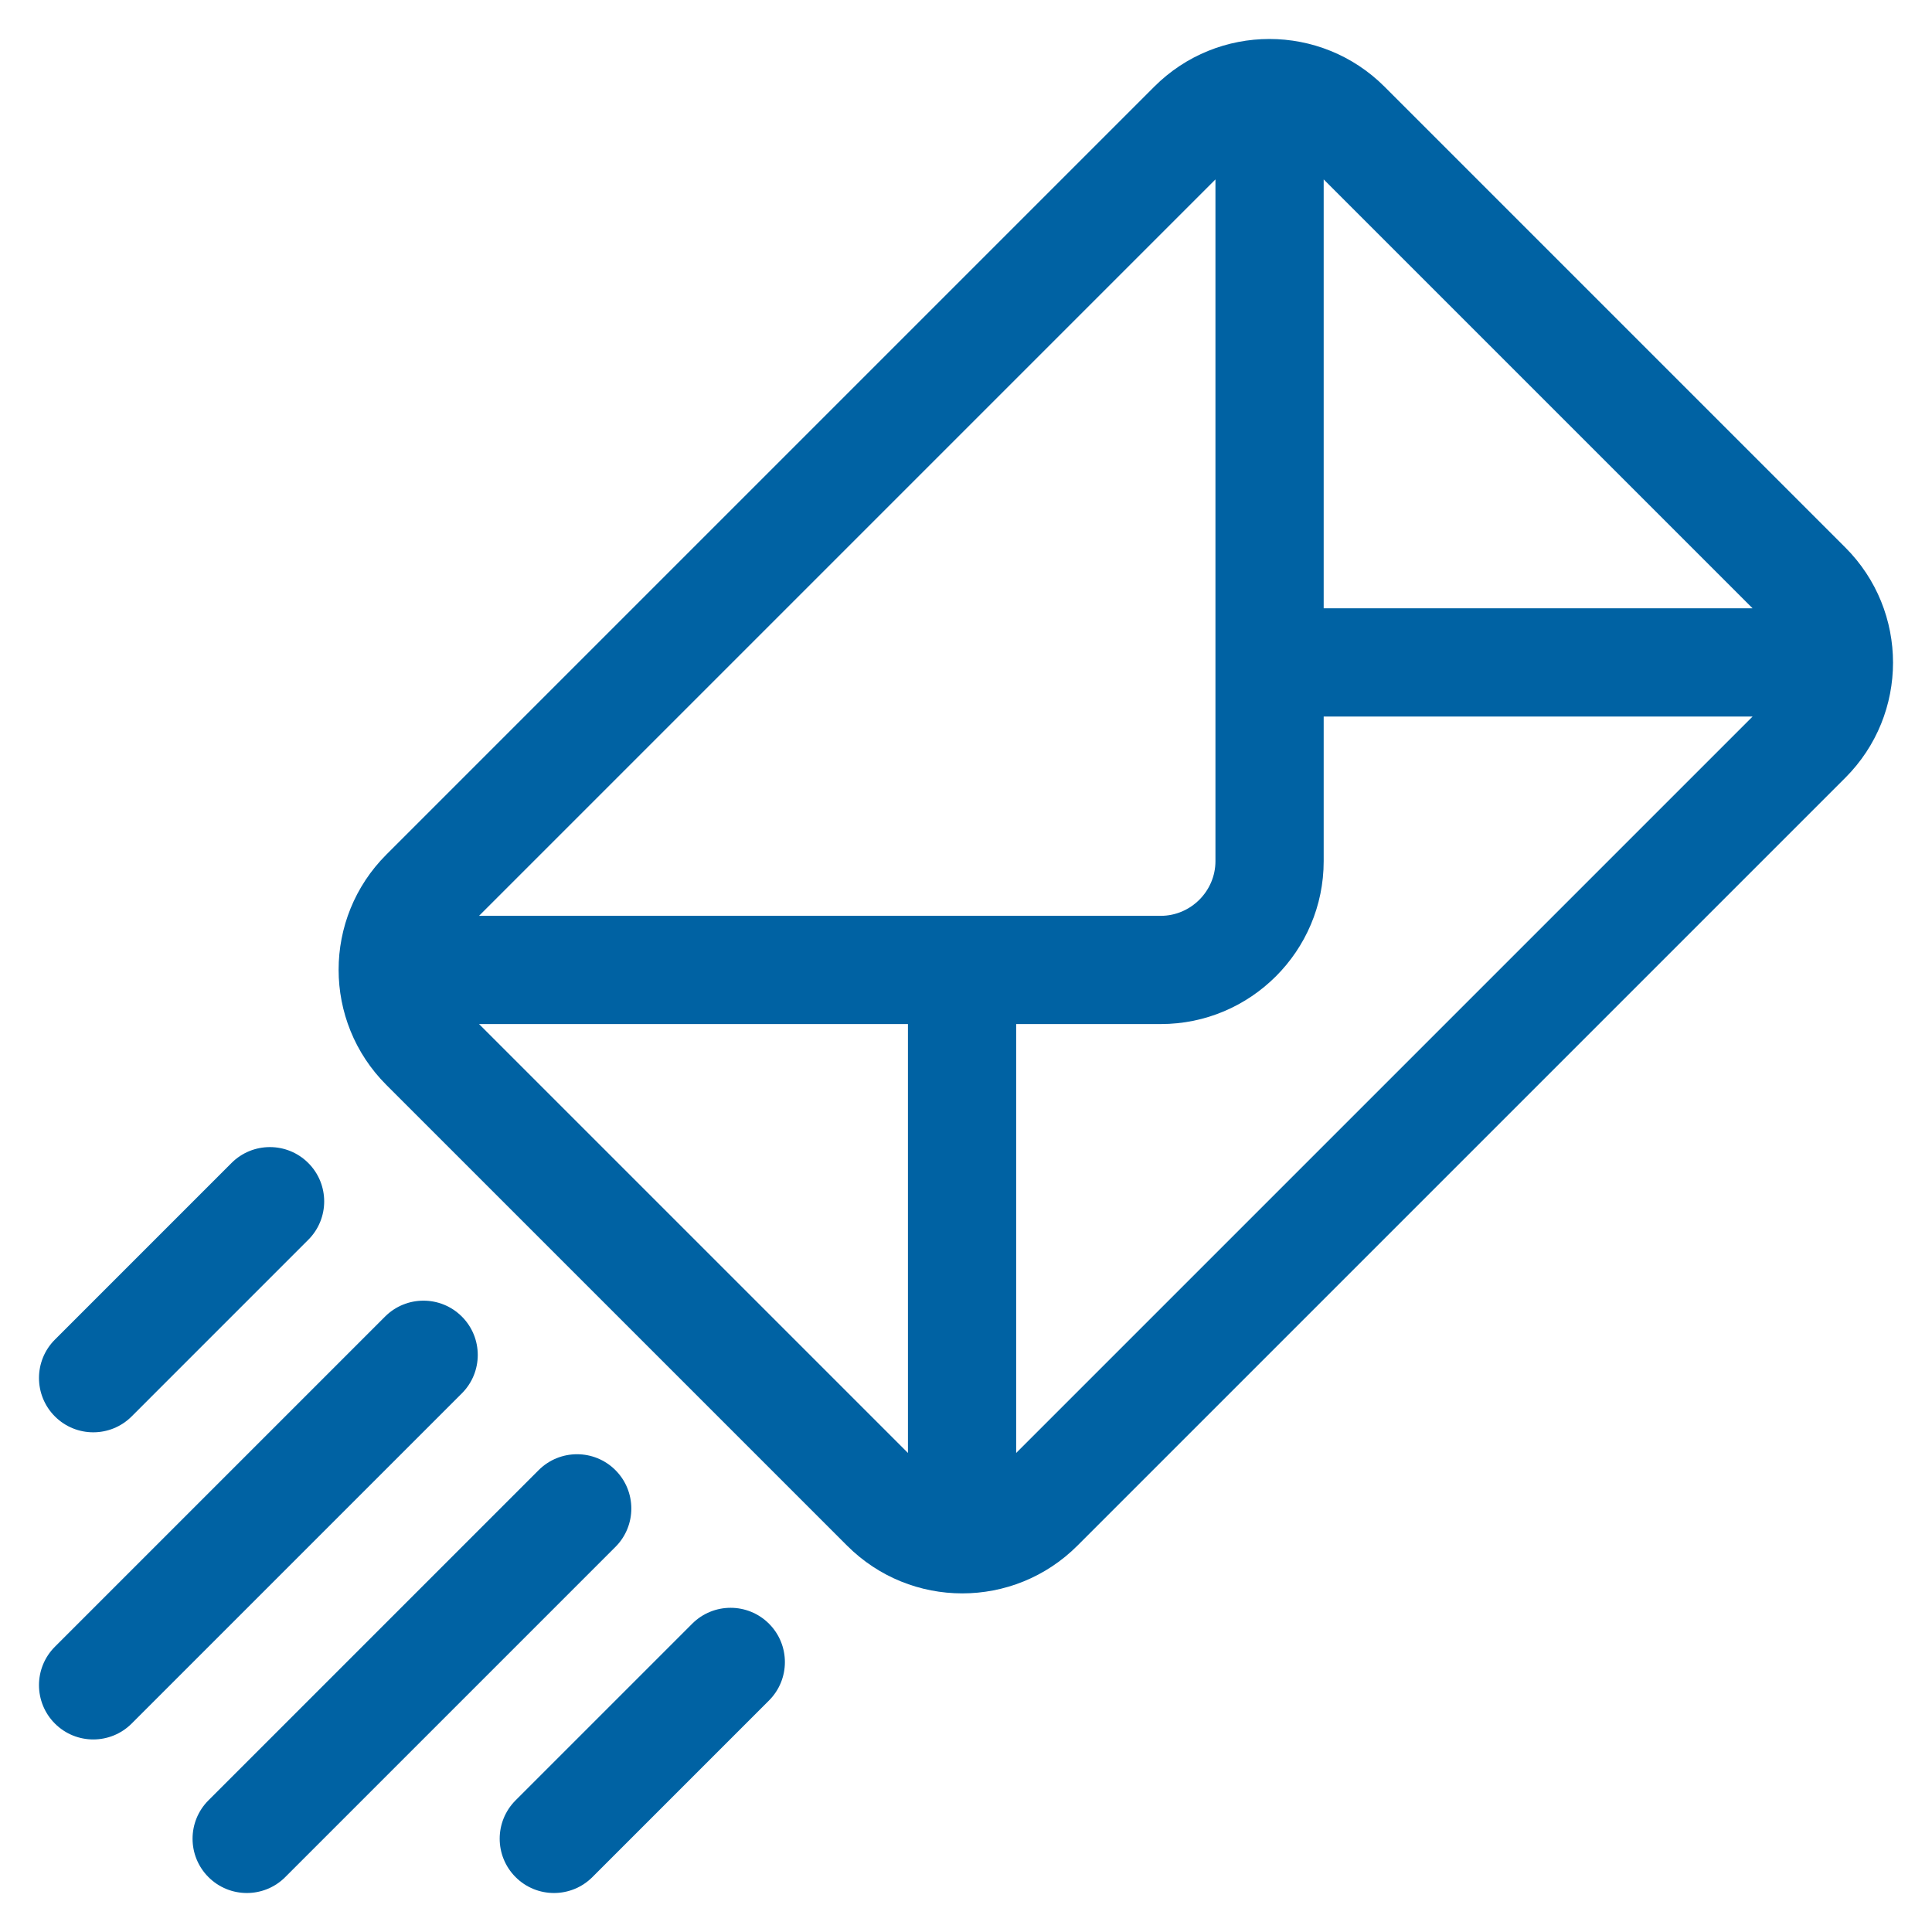
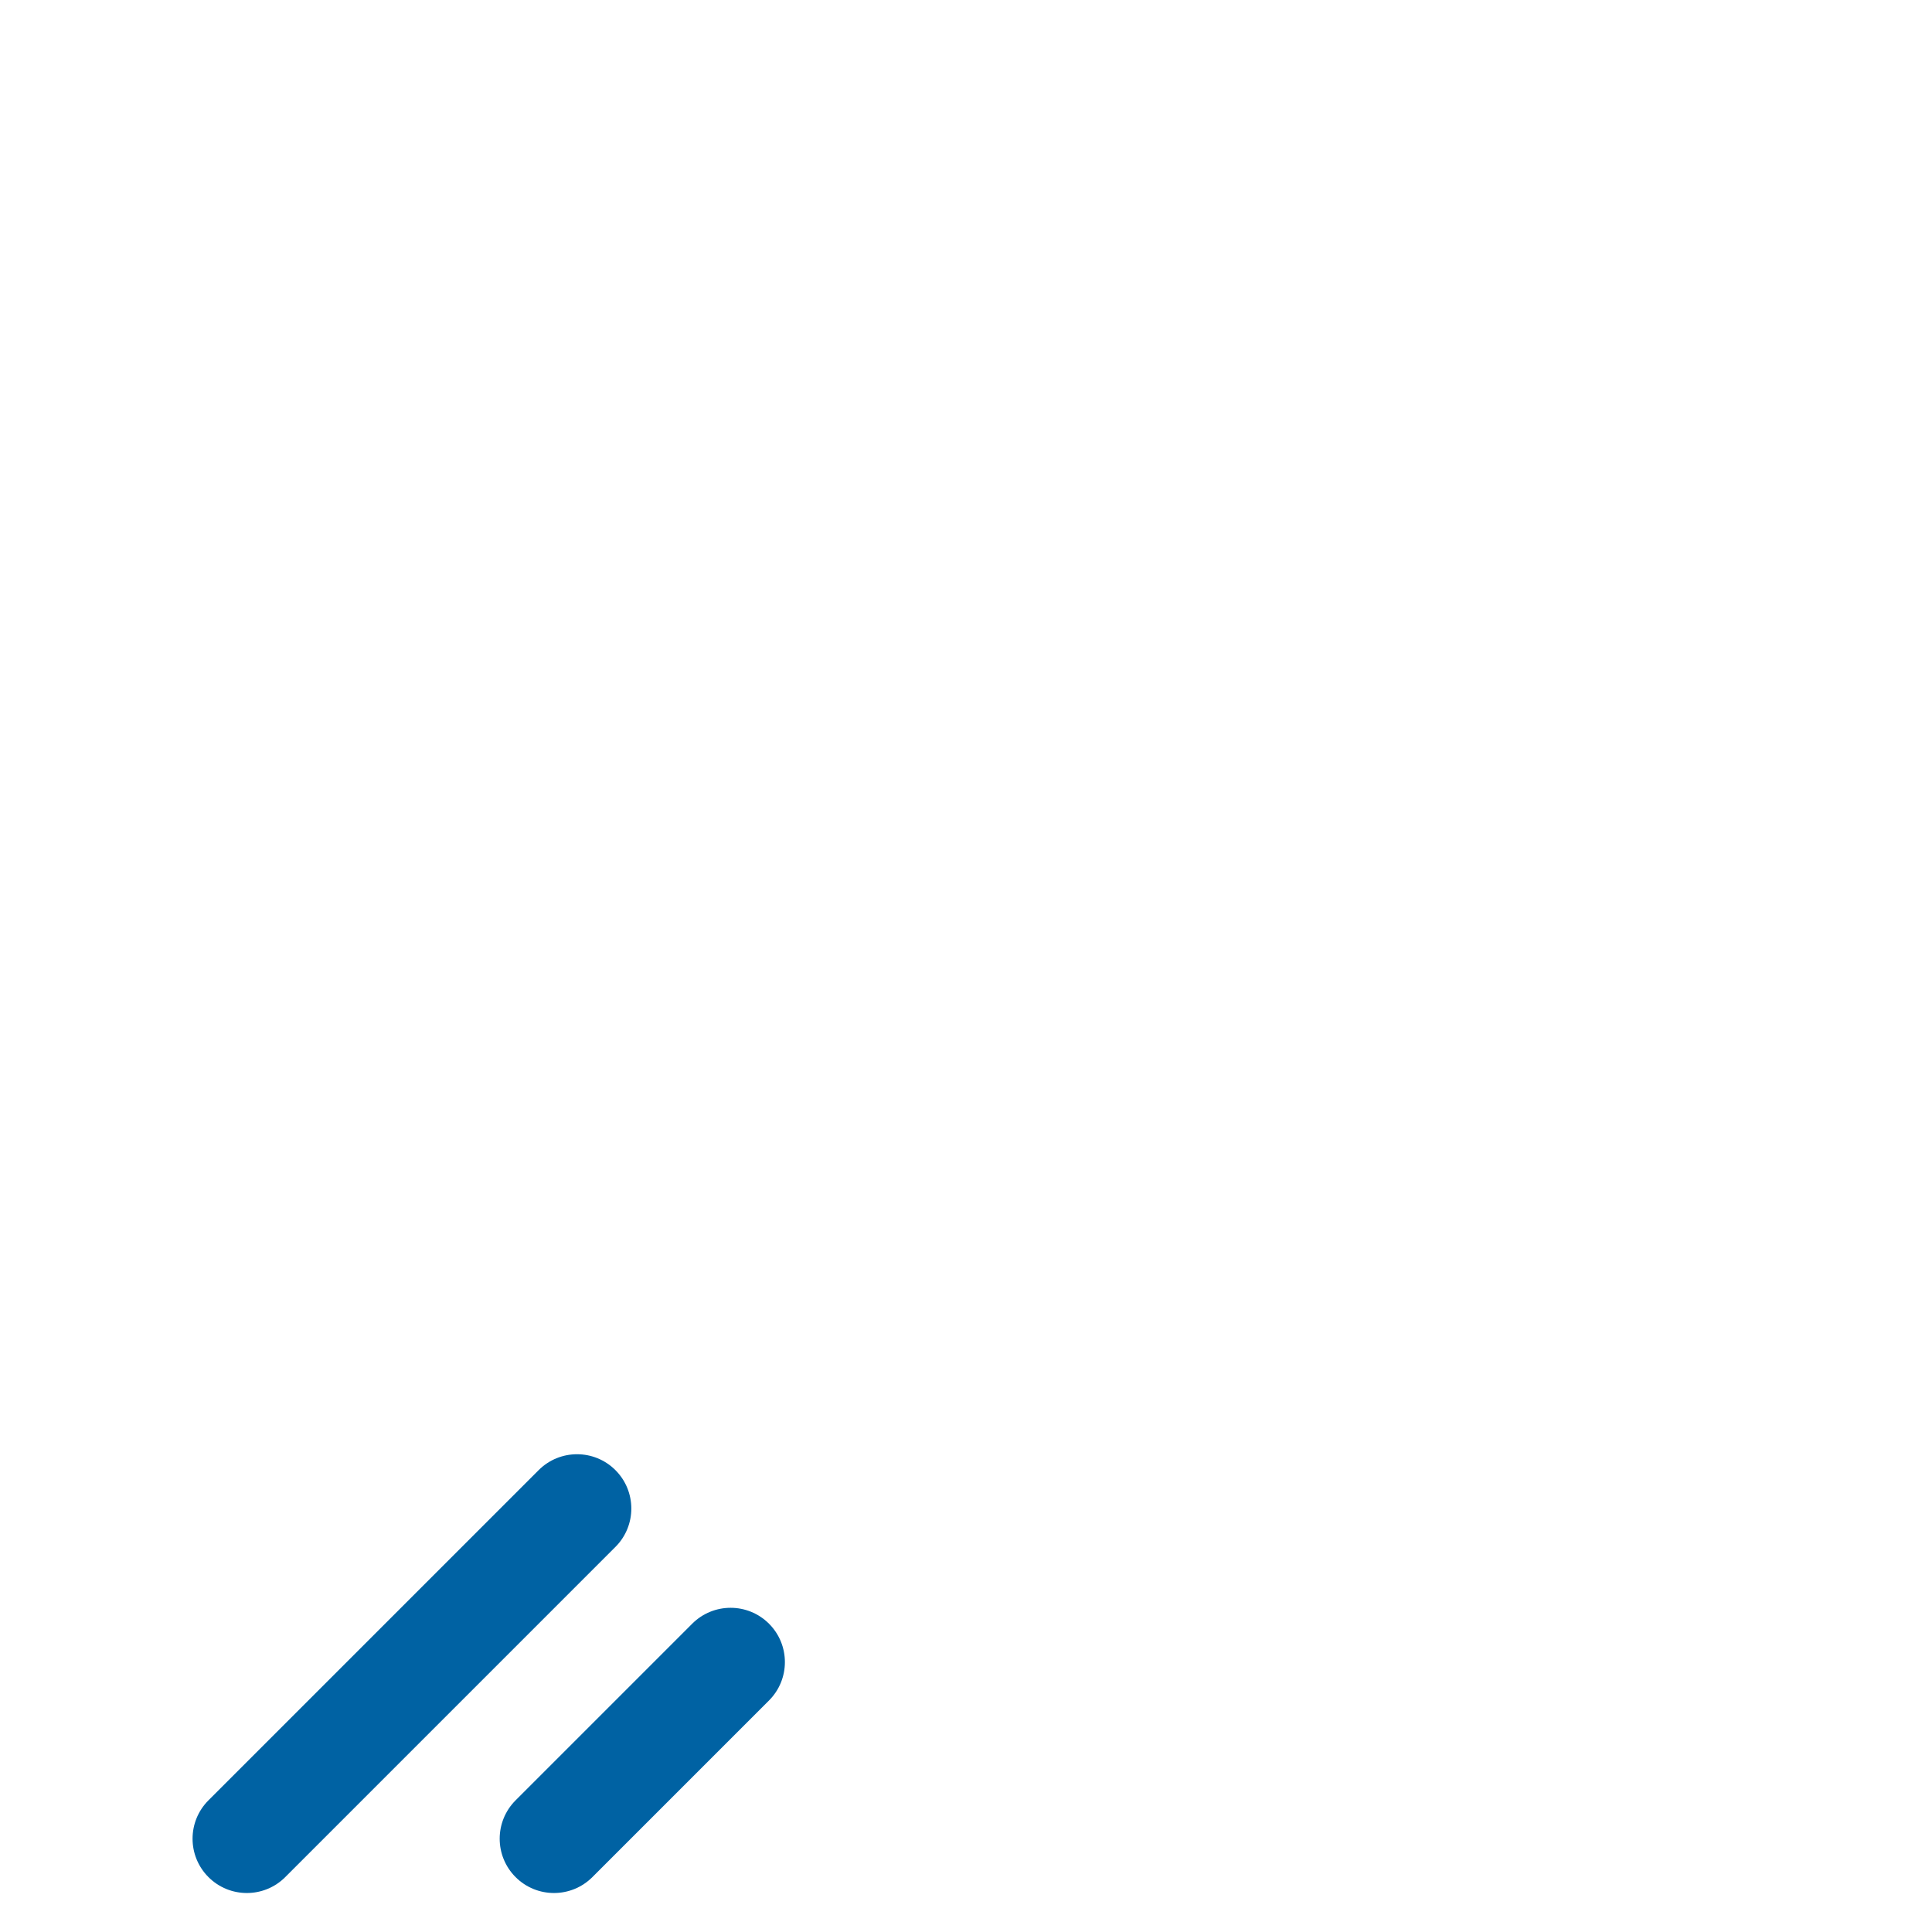
<svg xmlns="http://www.w3.org/2000/svg" version="1.1" id="Layer_1" x="0px" y="0px" width="192px" height="192px" viewBox="0 0 192 192" enable-background="new 0 0 192 192" xml:space="preserve">
  <g>
    <g>
      <g>
-         <path fill="#0062A3" d="M183.381,54.404L137.596,8.619c-6.326-6.326-16.565-6.326-22.892,0L38.396,84.927     c-6.326,6.326-6.327,16.565,0,22.893l45.785,45.784c6.327,6.327,16.566,6.327,22.893,0l76.309-76.308     C189.708,70.97,189.708,60.73,183.381,54.404z M131.546,17.83l42.624,42.624h-42.624V17.83z M90.231,144.393L47.607,101.77H90.23     L90.231,144.393L90.231,144.393z M47.606,91.014L120.79,17.83v67.752c0,2.976-2.456,5.432-5.432,5.432H47.606L47.606,91.014z      M100.986,144.393V101.77h14.372c8.926,0,16.188-7.262,16.188-16.188V71.21h42.624L100.986,144.393z" />
-       </g>
+         </g>
    </g>
    <g>
      <g>
-         <path fill="#0062A3" d="M45.899,130.839c-2.107-2.107-5.524-2.107-7.631,0L5.455,163.653c-2.107,2.107-2.107,5.523,0,7.631     c2.107,2.107,5.524,2.107,7.63,0l32.814-32.814C48.006,136.362,48.006,132.946,45.899,130.839z" />
-       </g>
+         </g>
    </g>
    <g>
      <g>
-         <path fill="#0062A3" d="M30.637,115.578c-2.107-2.108-5.524-2.108-7.631,0L5.455,133.13c-2.107,2.107-2.107,5.523,0,7.631     c2.107,2.107,5.524,2.107,7.63,0l17.552-17.553C32.744,121.102,32.744,117.686,30.637,115.578z" />
-       </g>
+         </g>
    </g>
    <g>
      <g>
        <path fill="#0062A3" d="M61.161,146.101c-2.107-2.107-5.524-2.107-7.631,0l-32.813,32.814c-2.107,2.107-2.107,5.523,0,7.63     c2.107,2.107,5.524,2.107,7.63,0l32.813-32.813C63.267,151.624,63.267,148.208,61.161,146.101z" />
      </g>
    </g>
    <g>
      <g>
        <path fill="#0062A3" d="M76.422,161.362c-2.107-2.107-5.524-2.107-7.631,0l-17.552,17.553c-2.107,2.107-2.107,5.523,0,7.63     c2.107,2.107,5.524,2.107,7.631,0l17.552-17.552C78.529,166.886,78.529,163.47,76.422,161.362z" />
      </g>
    </g>
  </g>
</svg>